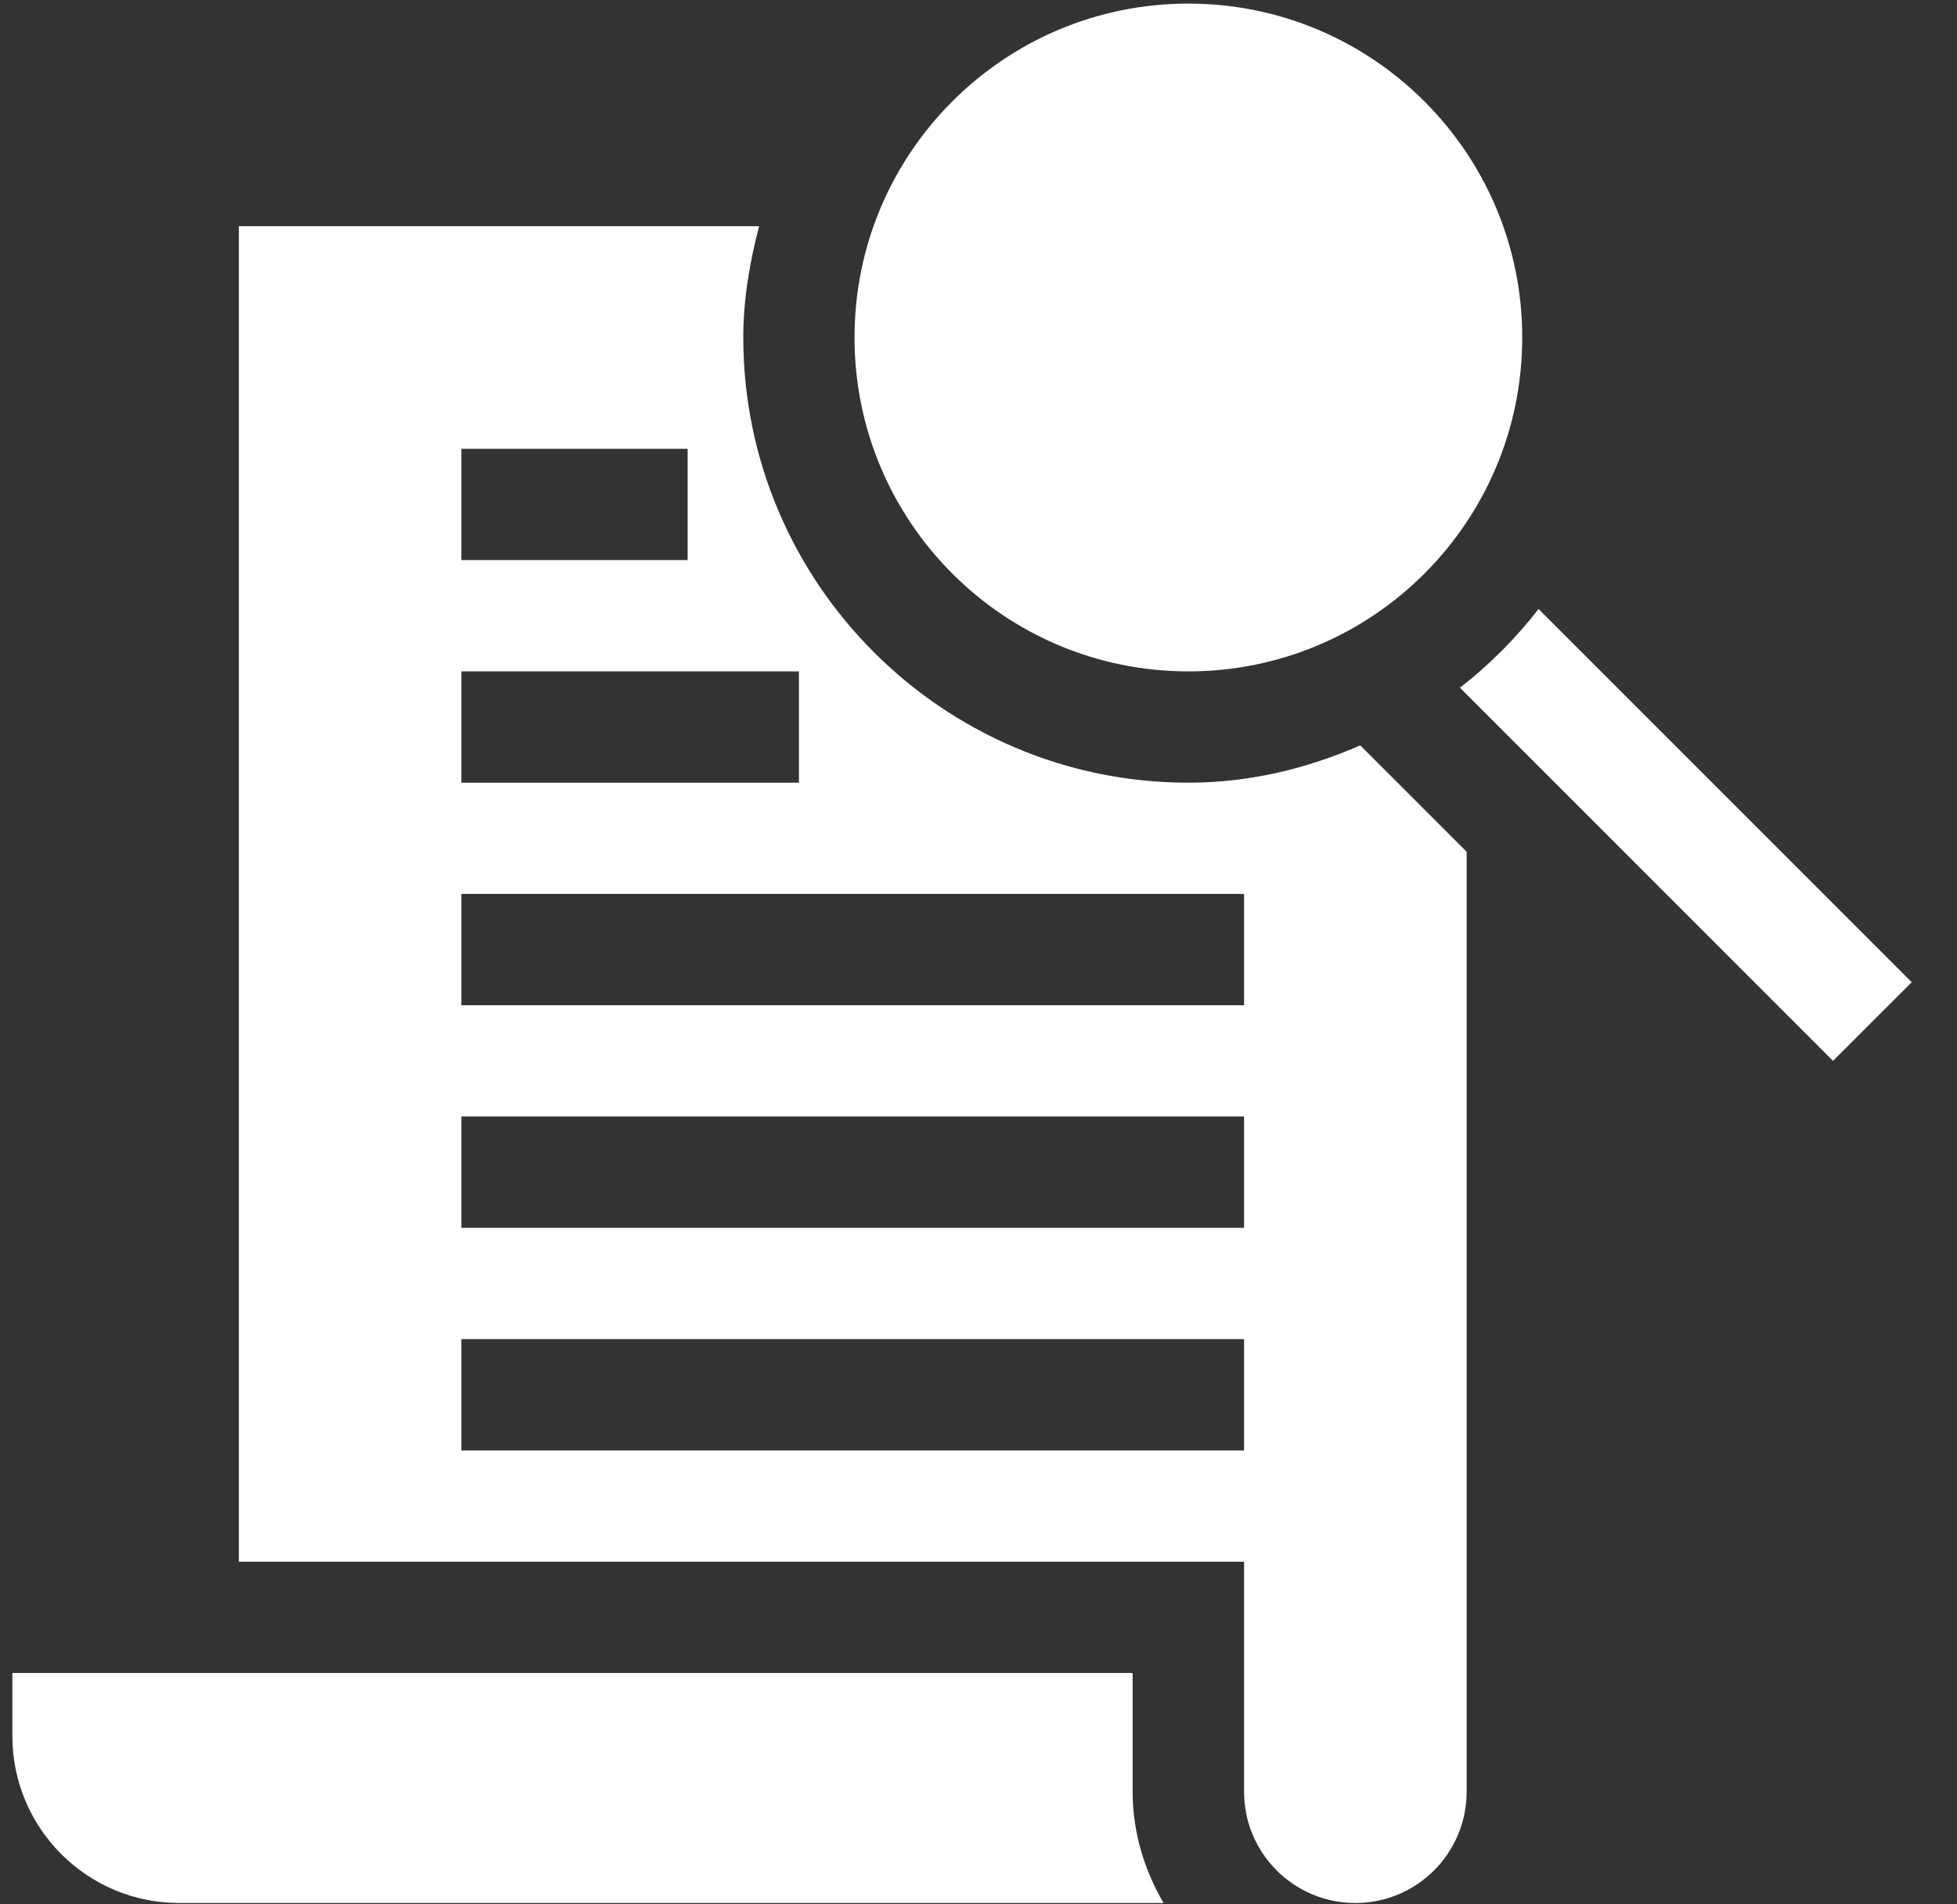
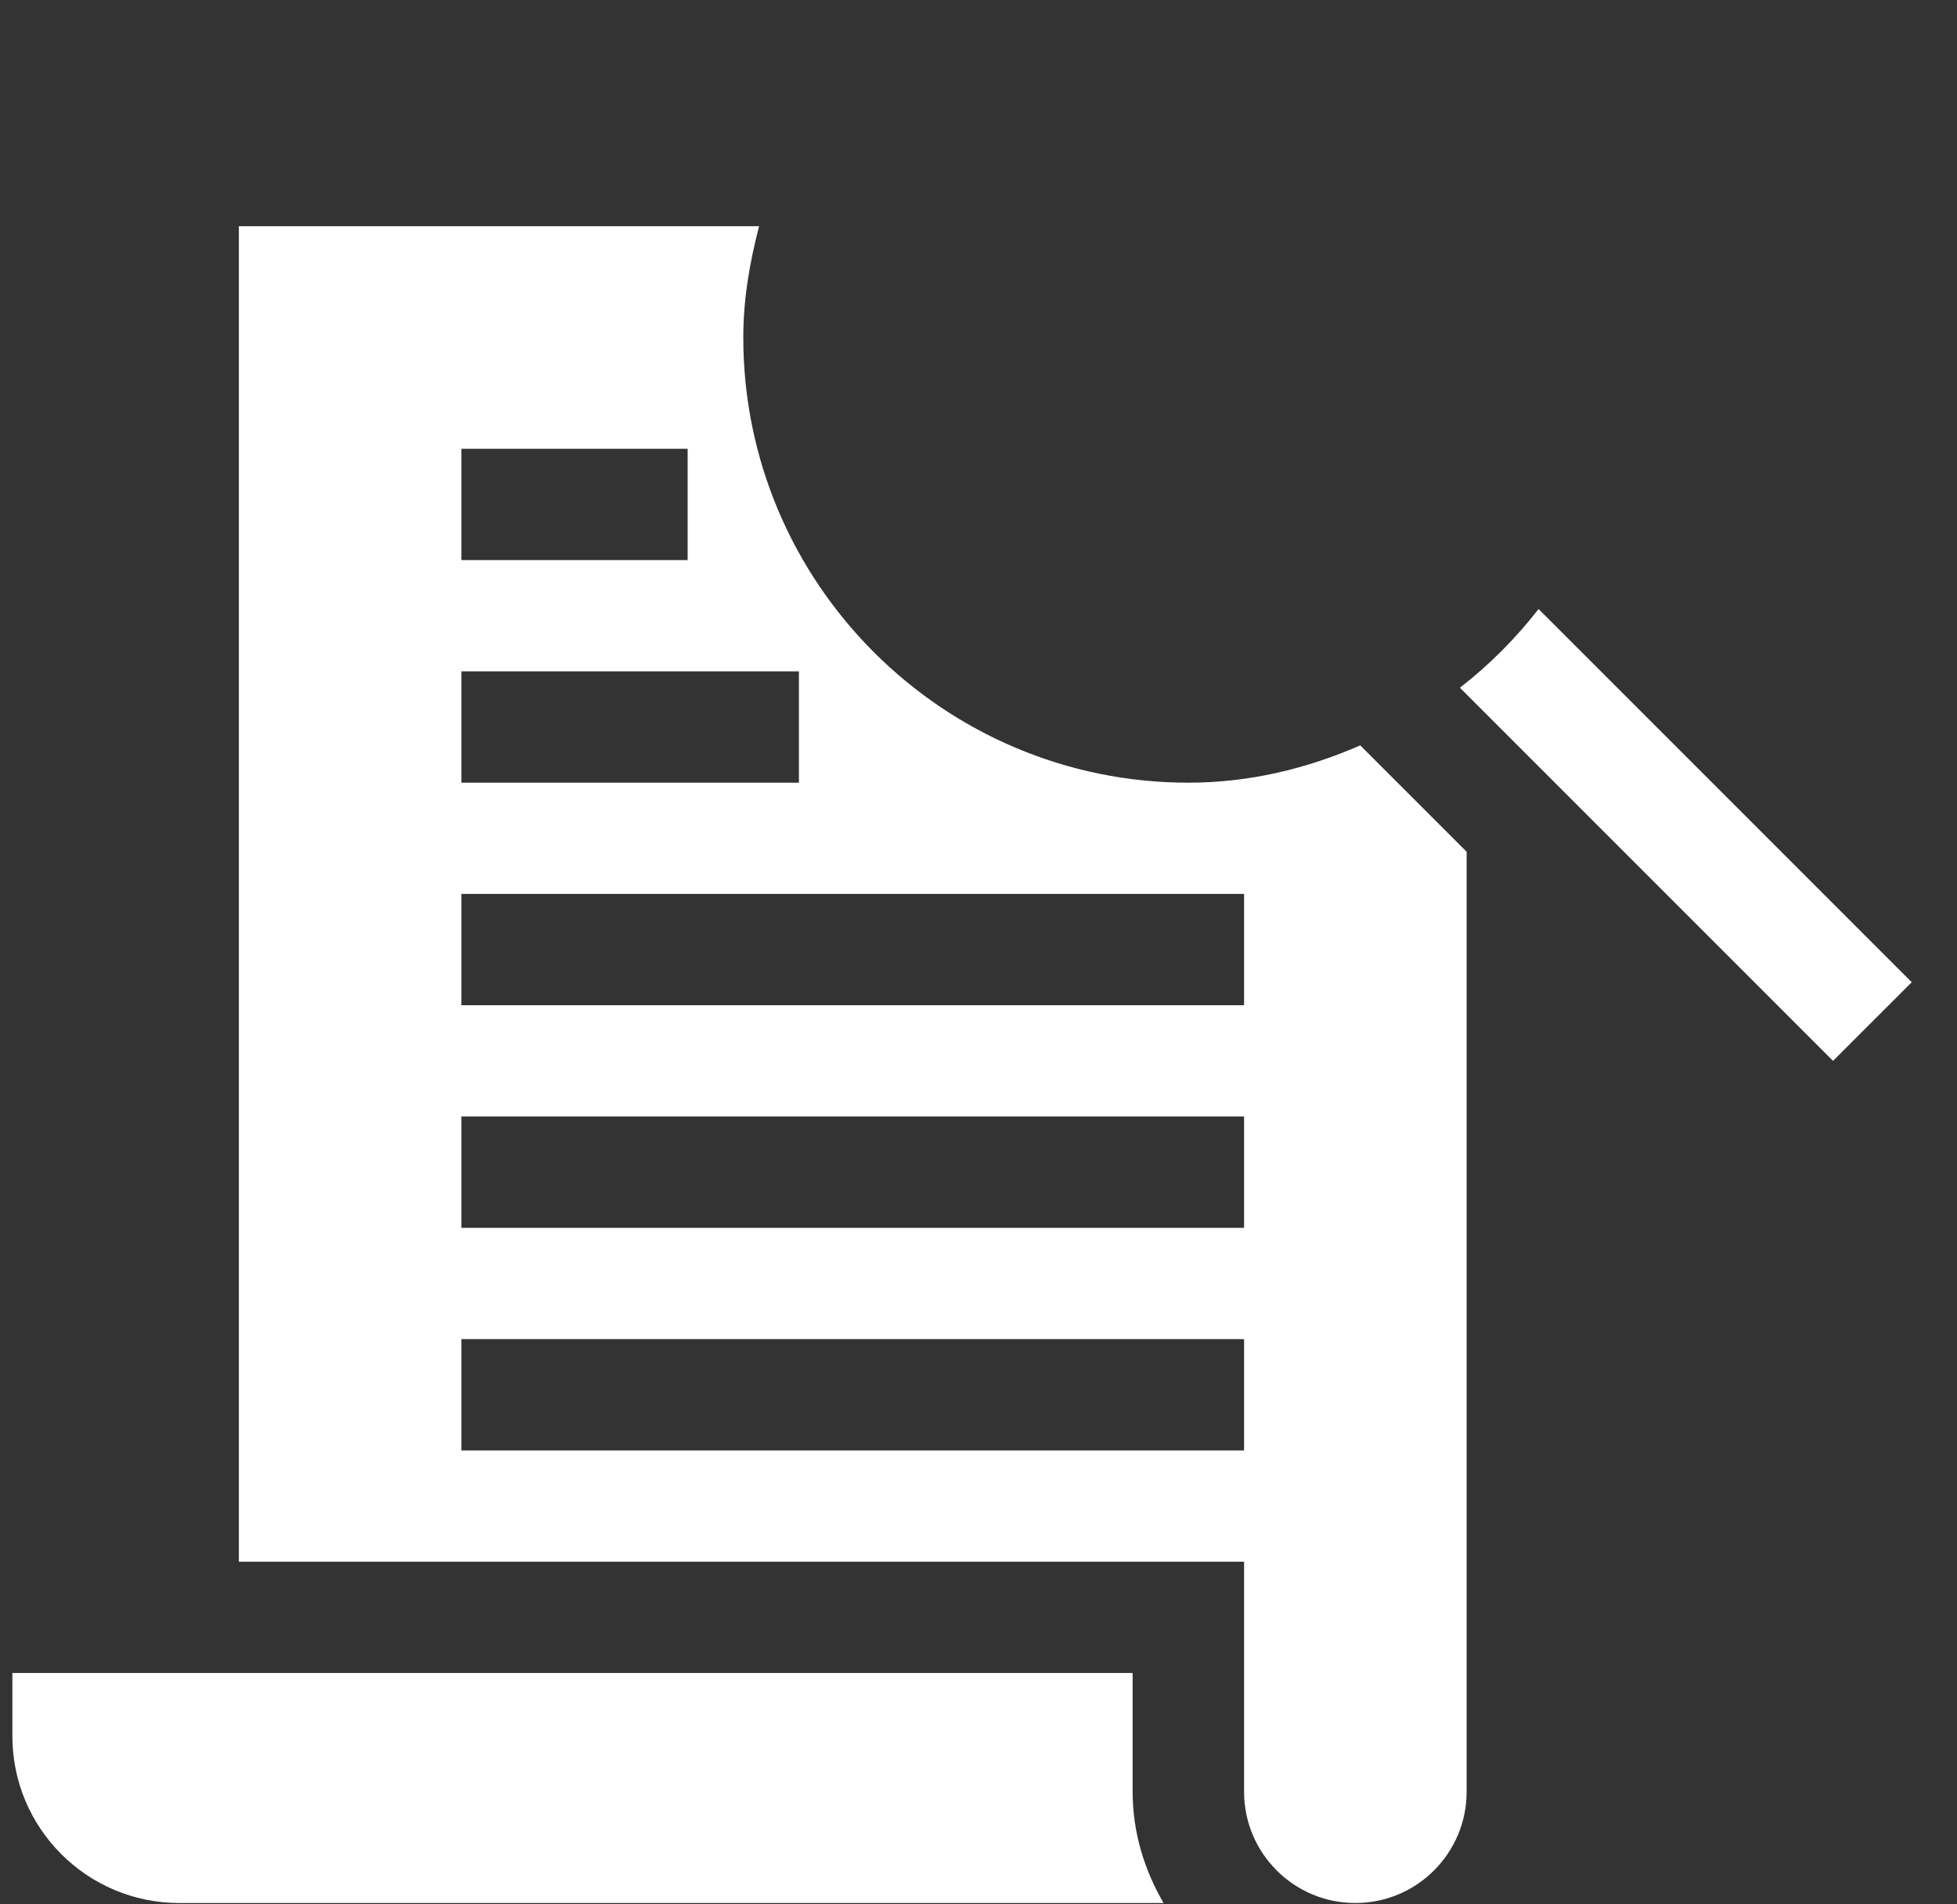
<svg xmlns="http://www.w3.org/2000/svg" width="37" height="36" viewBox="0 0 37 36" fill="none">
  <rect x="0" y="0" width="37" height="36" fill="#333333" stroke="none" />
  <g id="Group 619">
    <path id="Vector" d="M3.39 35.975H21.999C21.637 35.354 21.414 34.641 21.414 33.871V31.627H0.234V32.819C0.234 34.562 1.647 35.975 3.39 35.975Z" fill="white" />
-     <path id="Vector_2" d="M22.468 12.692C25.954 12.692 28.78 9.866 28.78 6.38C28.78 2.894 25.954 0.068 22.468 0.068C18.982 0.068 16.156 2.894 16.156 6.38C16.156 9.866 18.982 12.692 22.468 12.692Z" fill="white" />
    <path id="Vector_3" d="M27.602 13.001L34.656 20.055L36.144 18.568L29.089 11.513C28.656 12.07 28.159 12.568 27.602 13.001Z" fill="white" />
    <path id="Vector_4" d="M25.625 35.975C26.787 35.975 27.729 35.033 27.729 33.871V16.102L25.718 14.091C24.717 14.527 23.631 14.796 22.469 14.796C17.828 14.796 14.053 11.02 14.053 6.38C14.053 5.649 14.176 4.952 14.352 4.276H4.516V29.523H23.521V33.871C23.521 35.033 24.463 35.975 25.625 35.975ZM8.723 8.484H13.001V10.588H8.723V8.484ZM8.723 12.691H15.105V14.796H8.723V12.691ZM8.723 16.899H23.521V19.003H8.723V16.899ZM8.723 21.107H23.521V23.211H8.723V21.107ZM8.723 27.419V25.315H23.521V27.419H8.723Z" fill="white" />
  </g>
</svg>